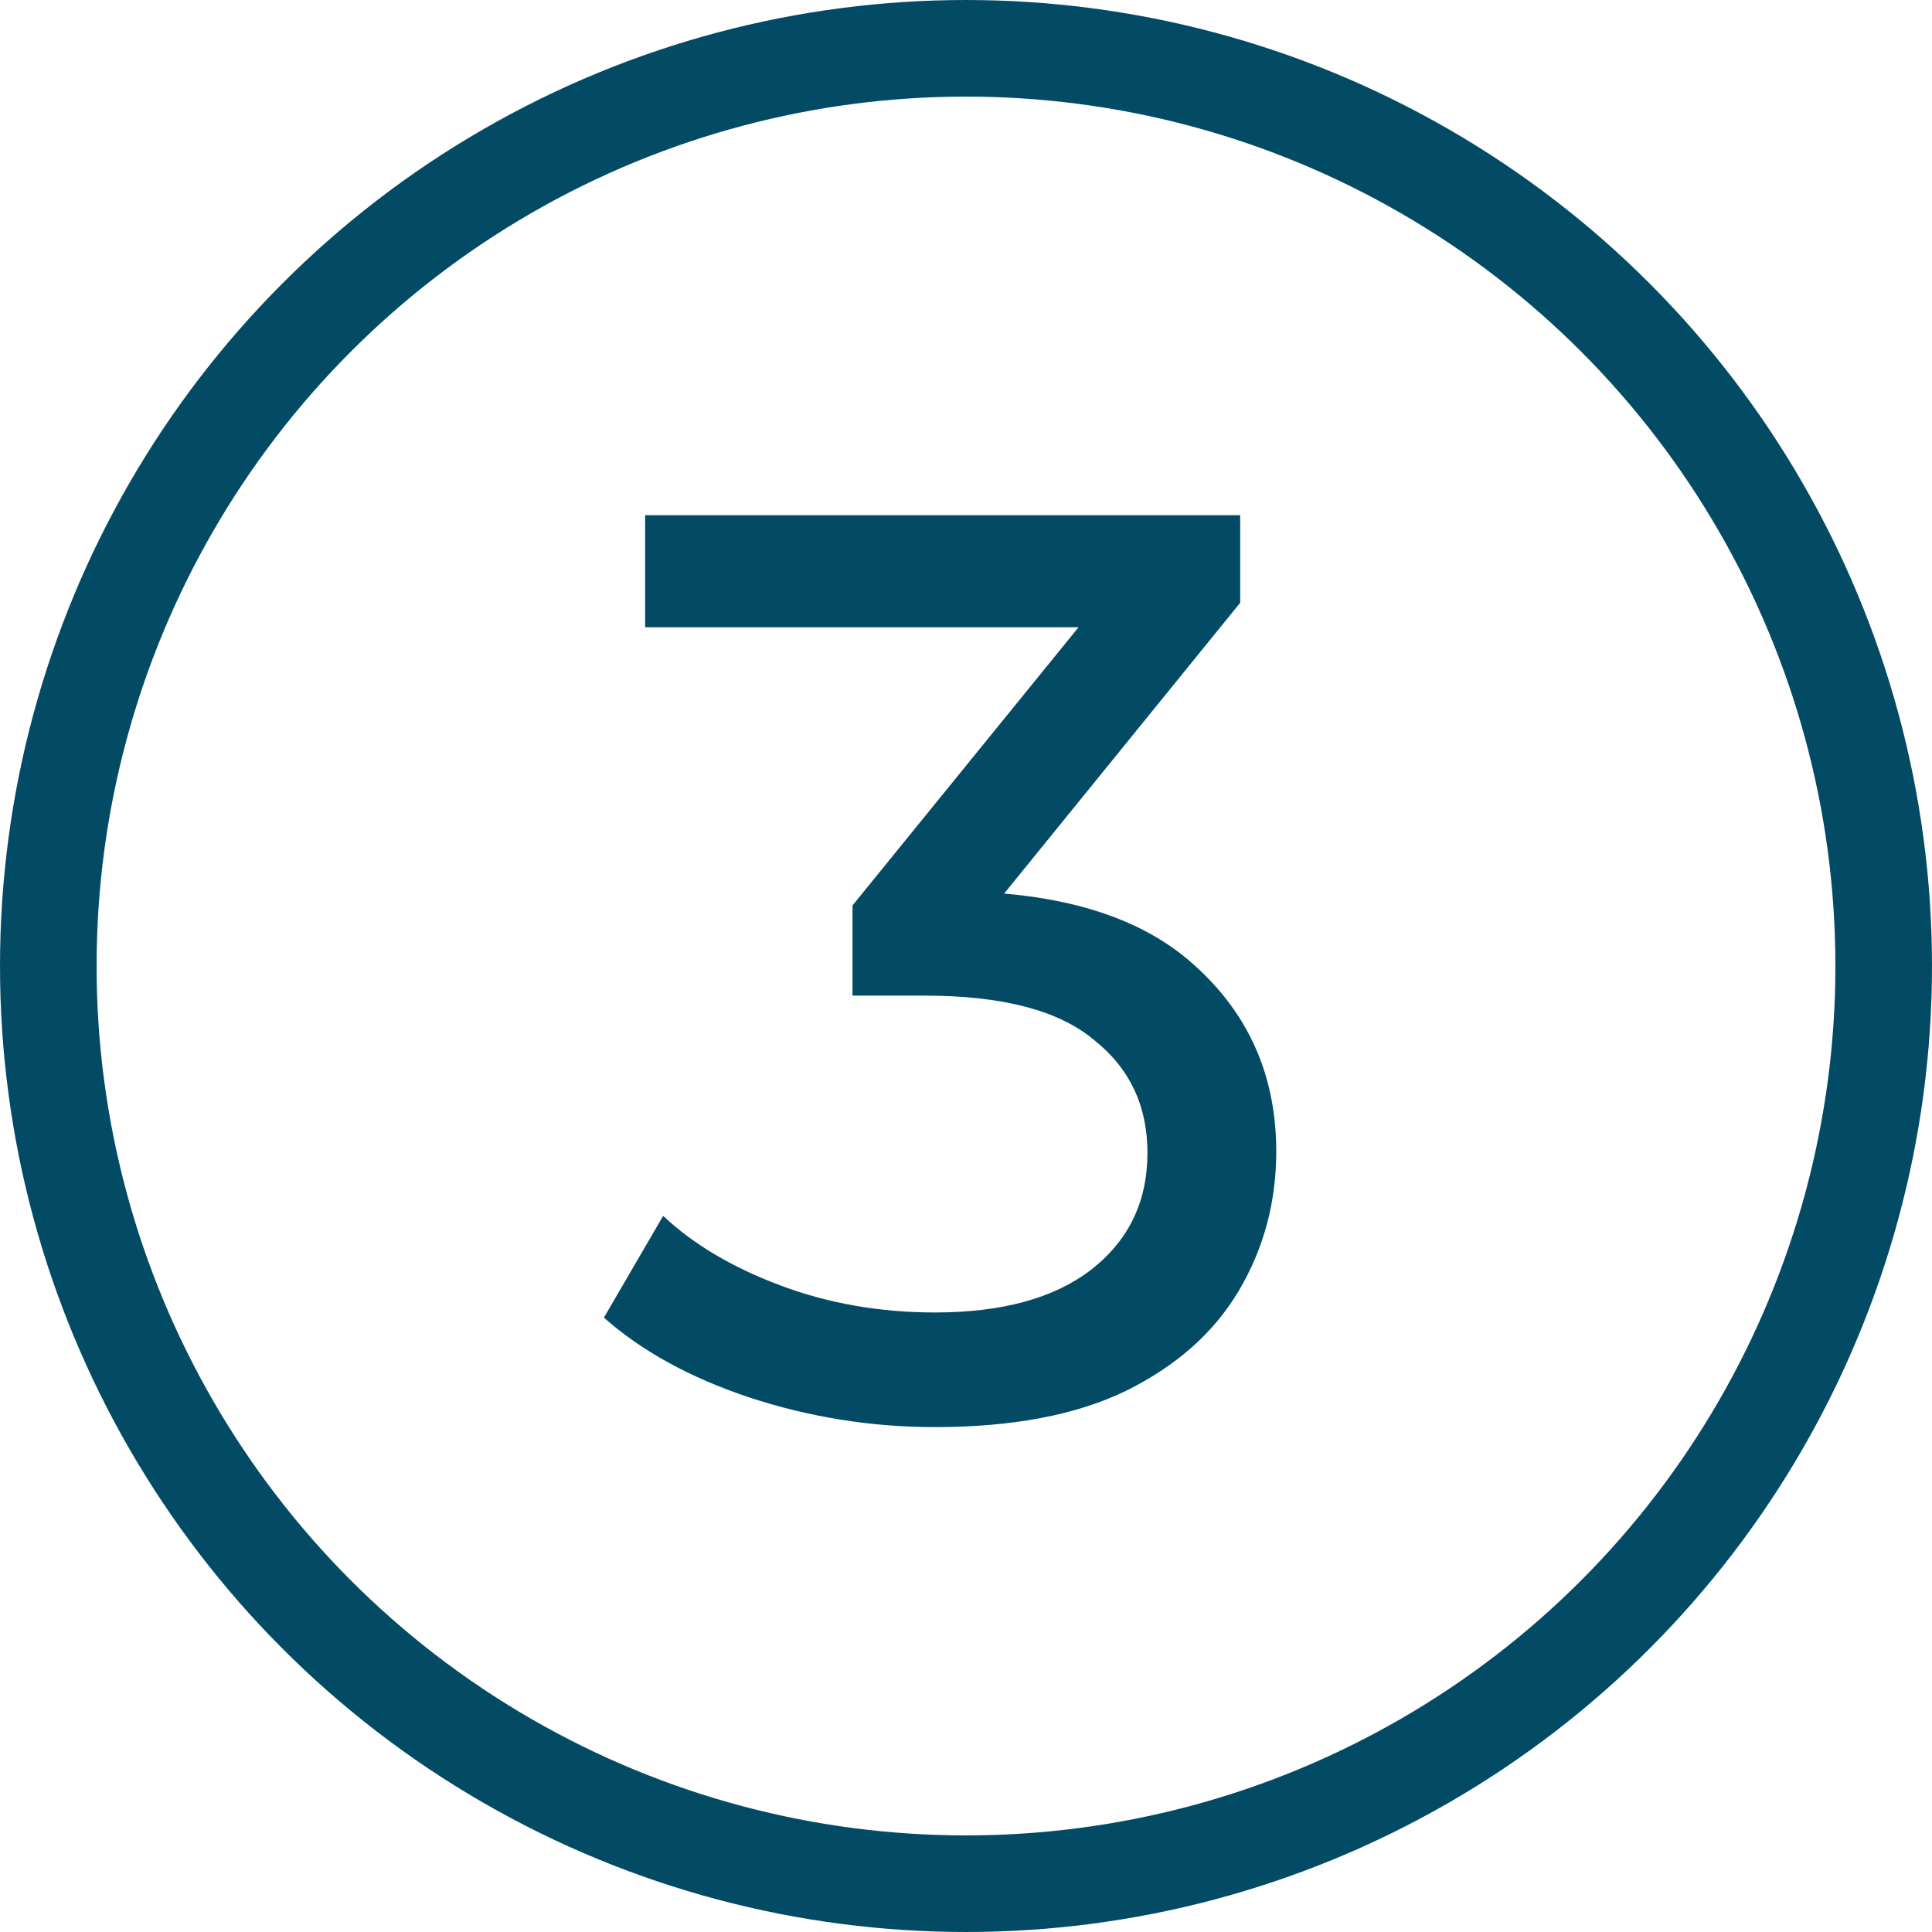
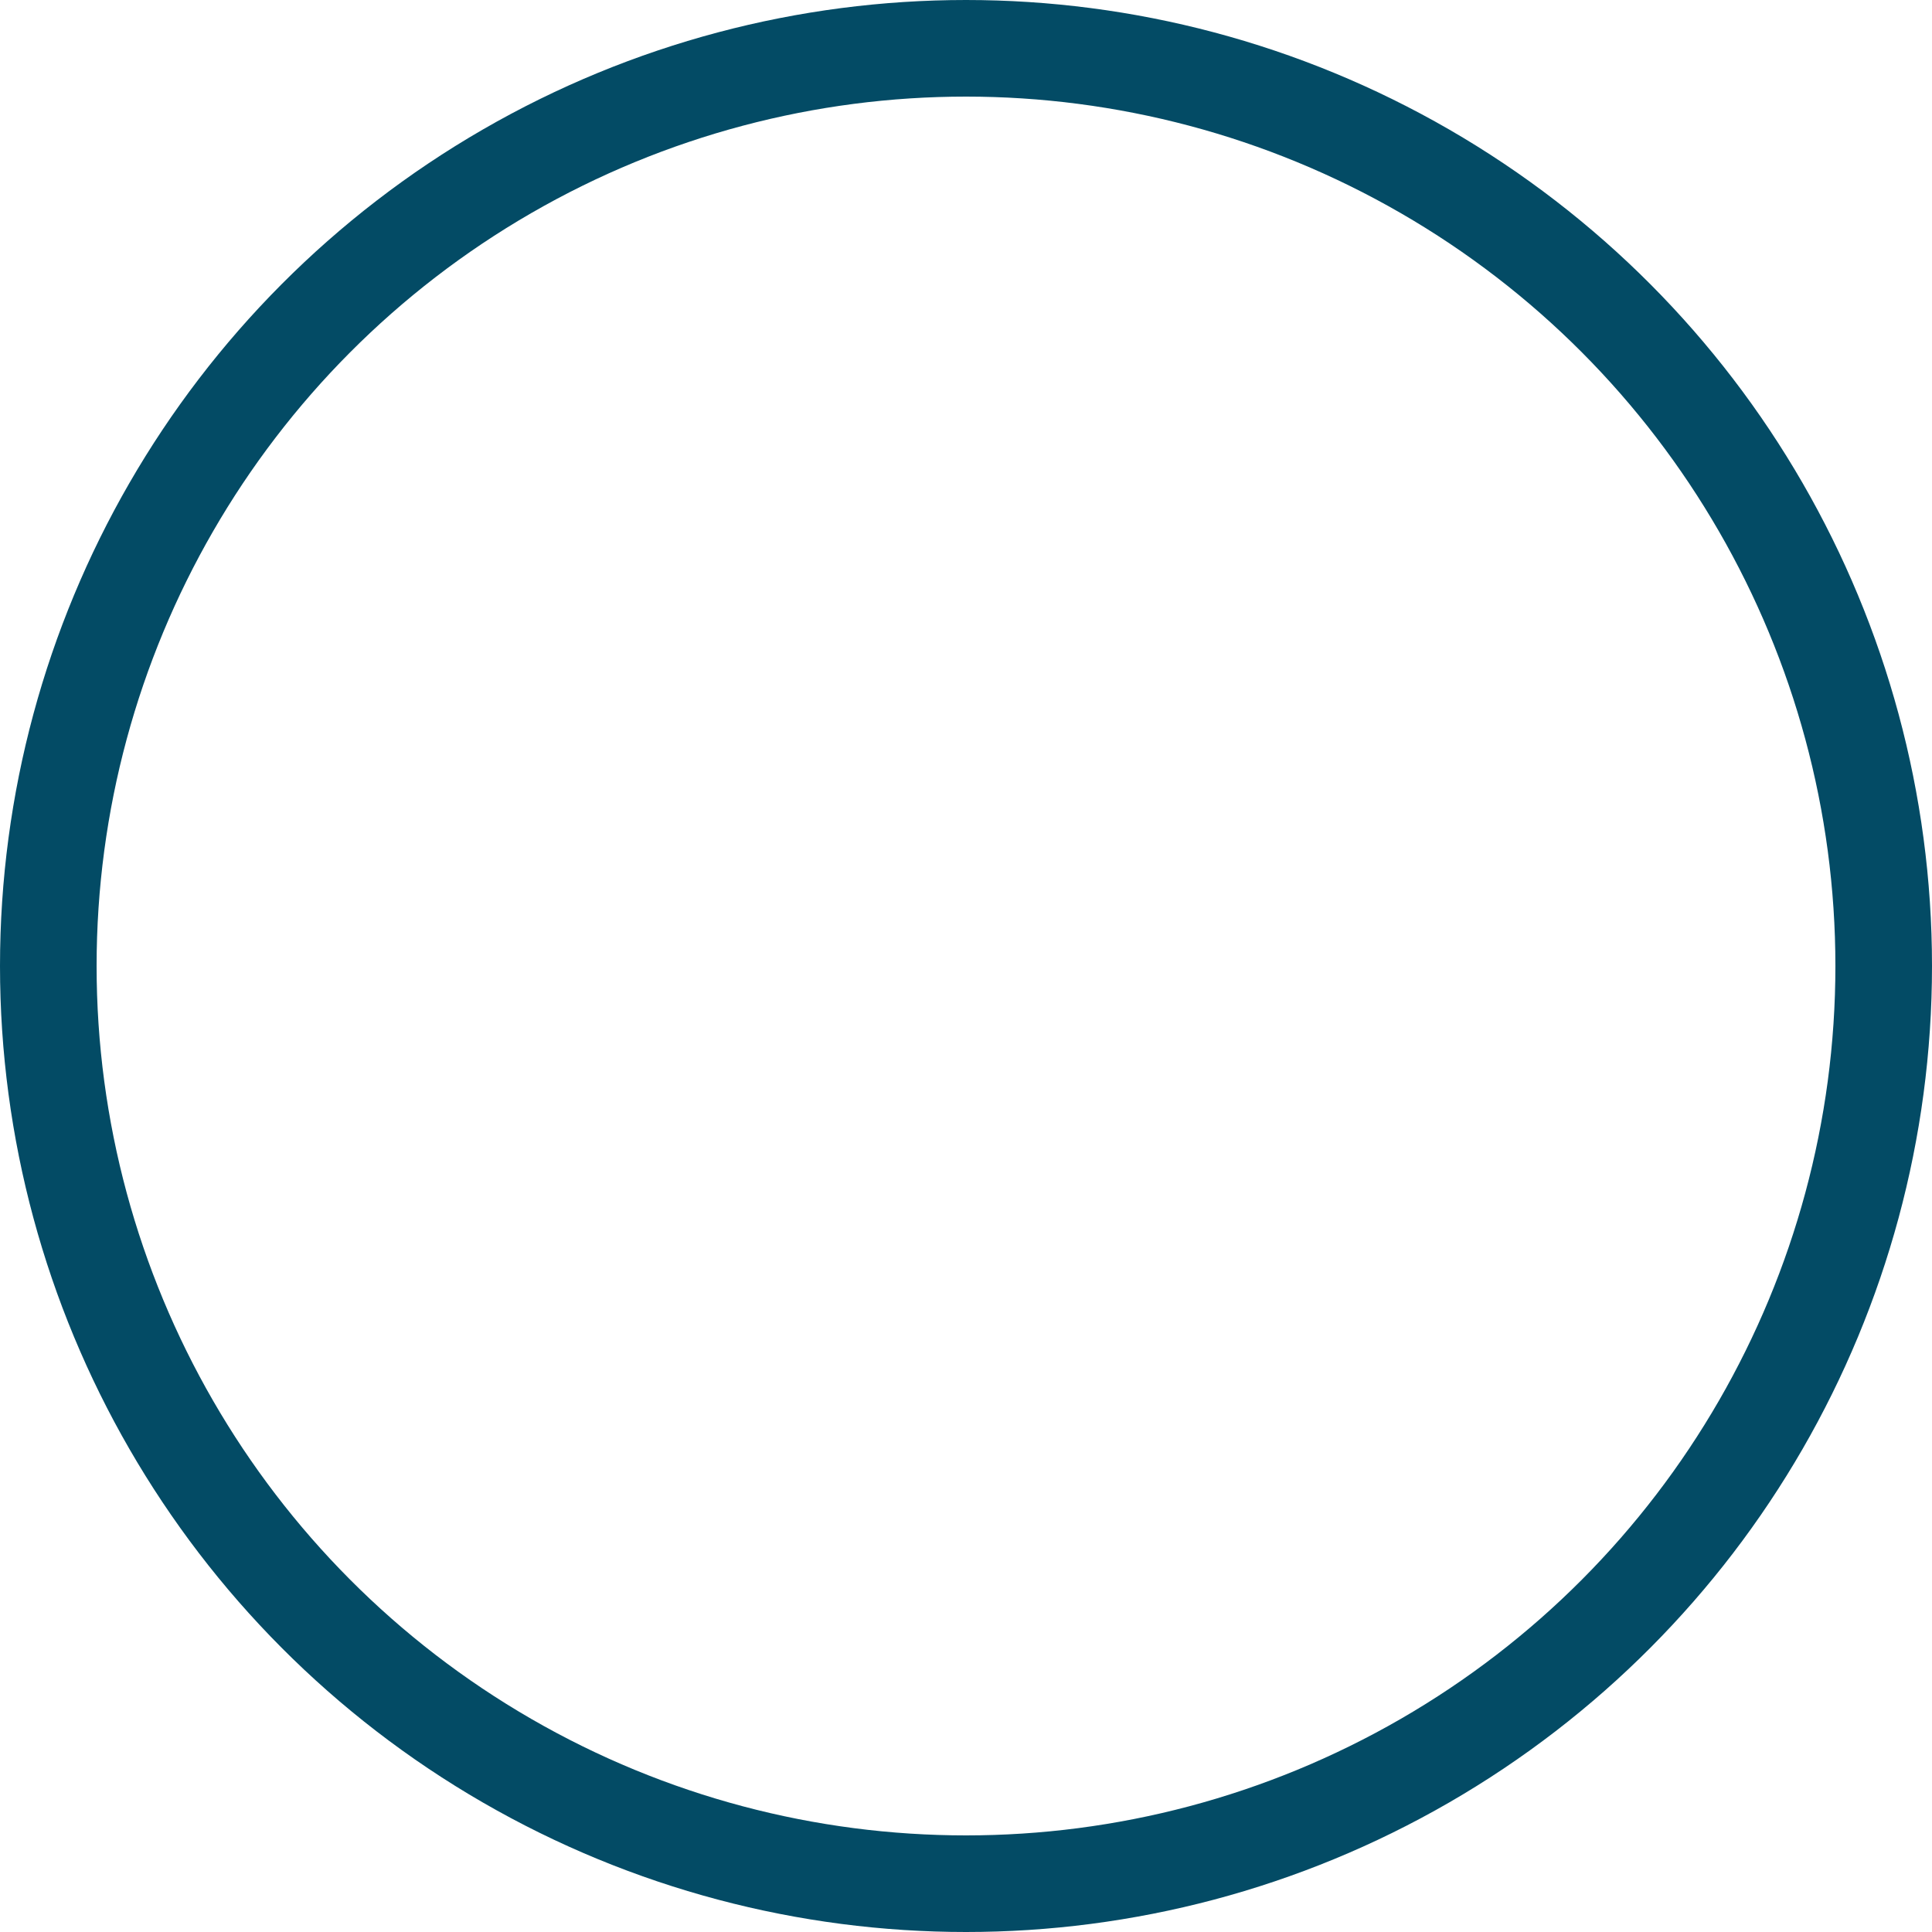
<svg xmlns="http://www.w3.org/2000/svg" width="60" height="60" viewBox="0 0 60 60" fill="none">
  <circle cx="30" cy="30" r="28.5" stroke="#034B65" stroke-width="3" />
-   <path d="M29.035 44.32C27.061 44.32 25.141 44.013 23.275 43.4C21.435 42.787 19.928 41.96 18.755 40.92L20.595 37.76C21.528 38.64 22.741 39.36 24.235 39.92C25.728 40.48 27.328 40.76 29.035 40.76C31.115 40.76 32.728 40.32 33.875 39.44C35.048 38.533 35.635 37.32 35.635 35.8C35.635 34.333 35.075 33.16 33.955 32.28C32.861 31.373 31.115 30.92 28.715 30.92H26.475V28.12L34.795 17.88L35.355 19.48H20.035V16H38.515V18.72L30.235 28.92L28.155 27.68H29.475C32.861 27.68 35.395 28.44 37.075 29.96C38.781 31.48 39.635 33.413 39.635 35.76C39.635 37.333 39.248 38.773 38.475 40.08C37.701 41.387 36.528 42.427 34.955 43.2C33.408 43.947 31.435 44.32 29.035 44.32Z" fill="#034B65" />
</svg>